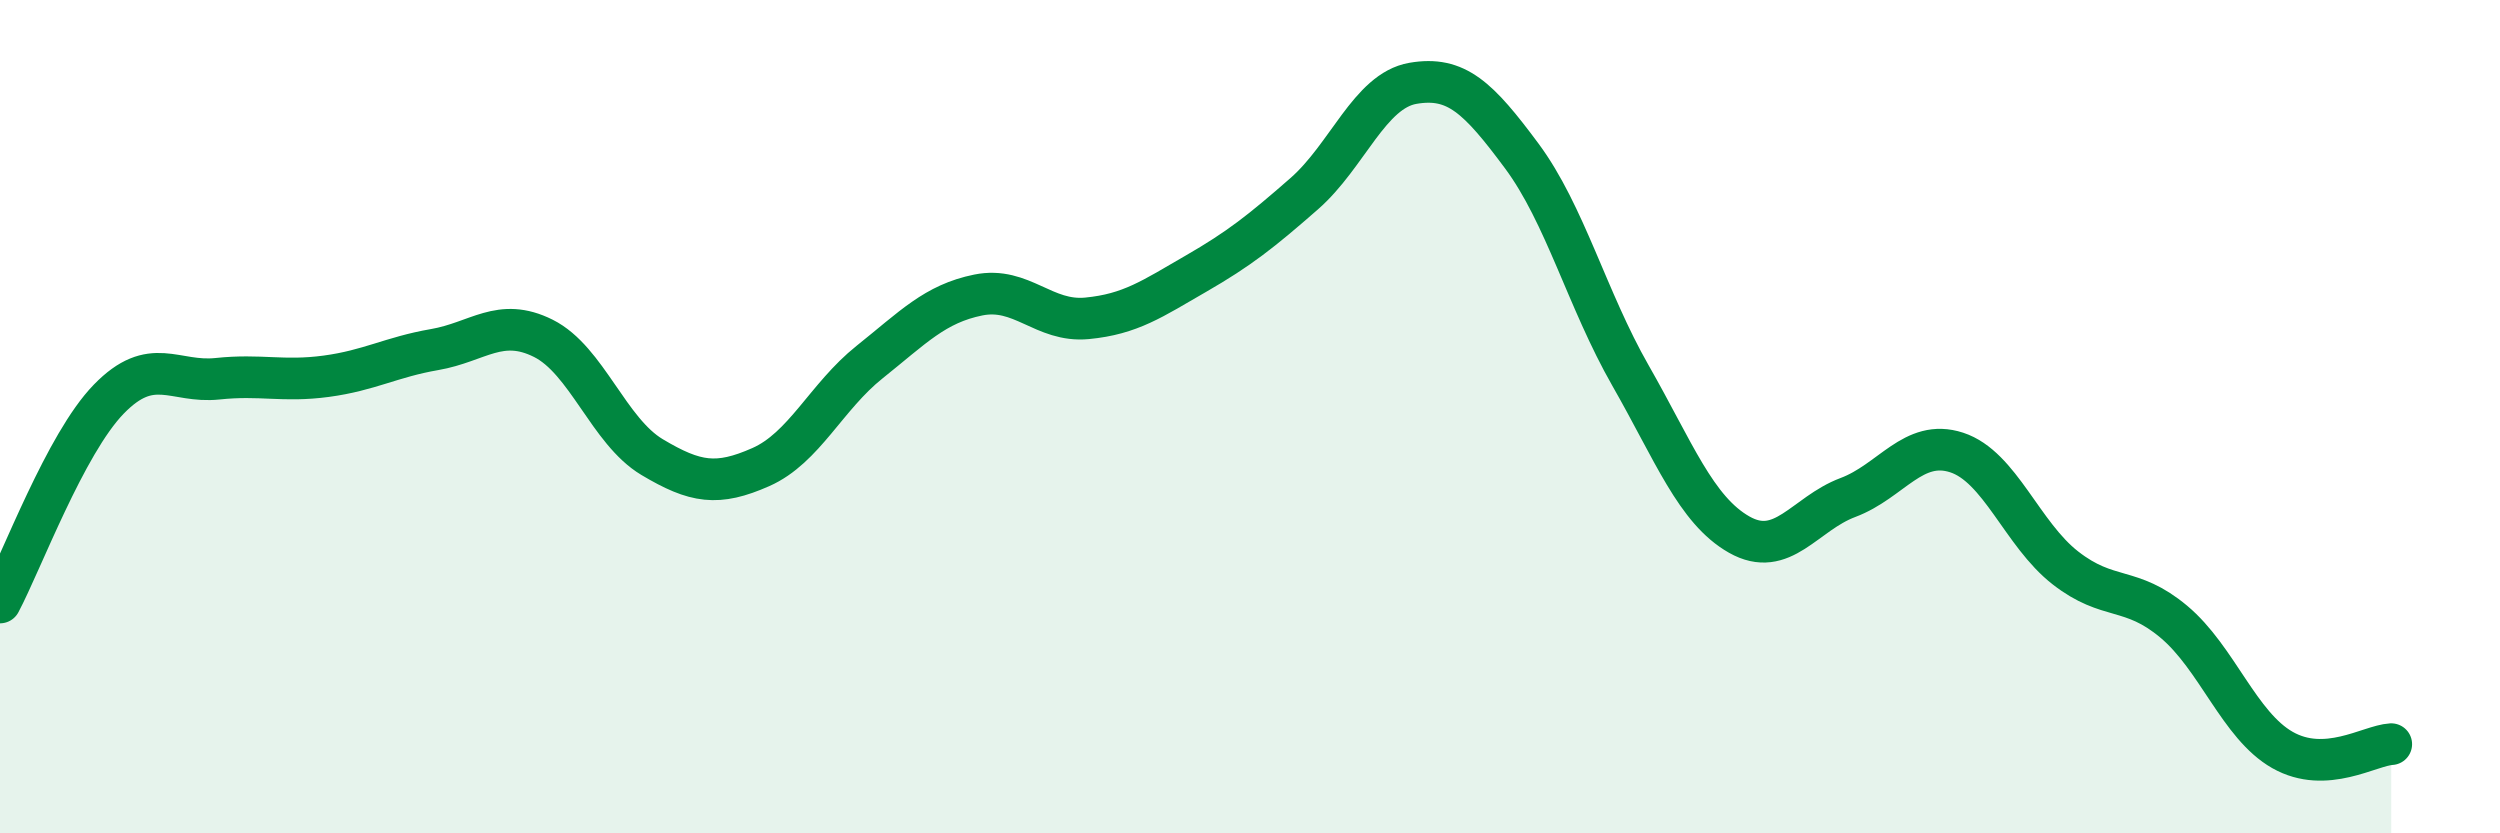
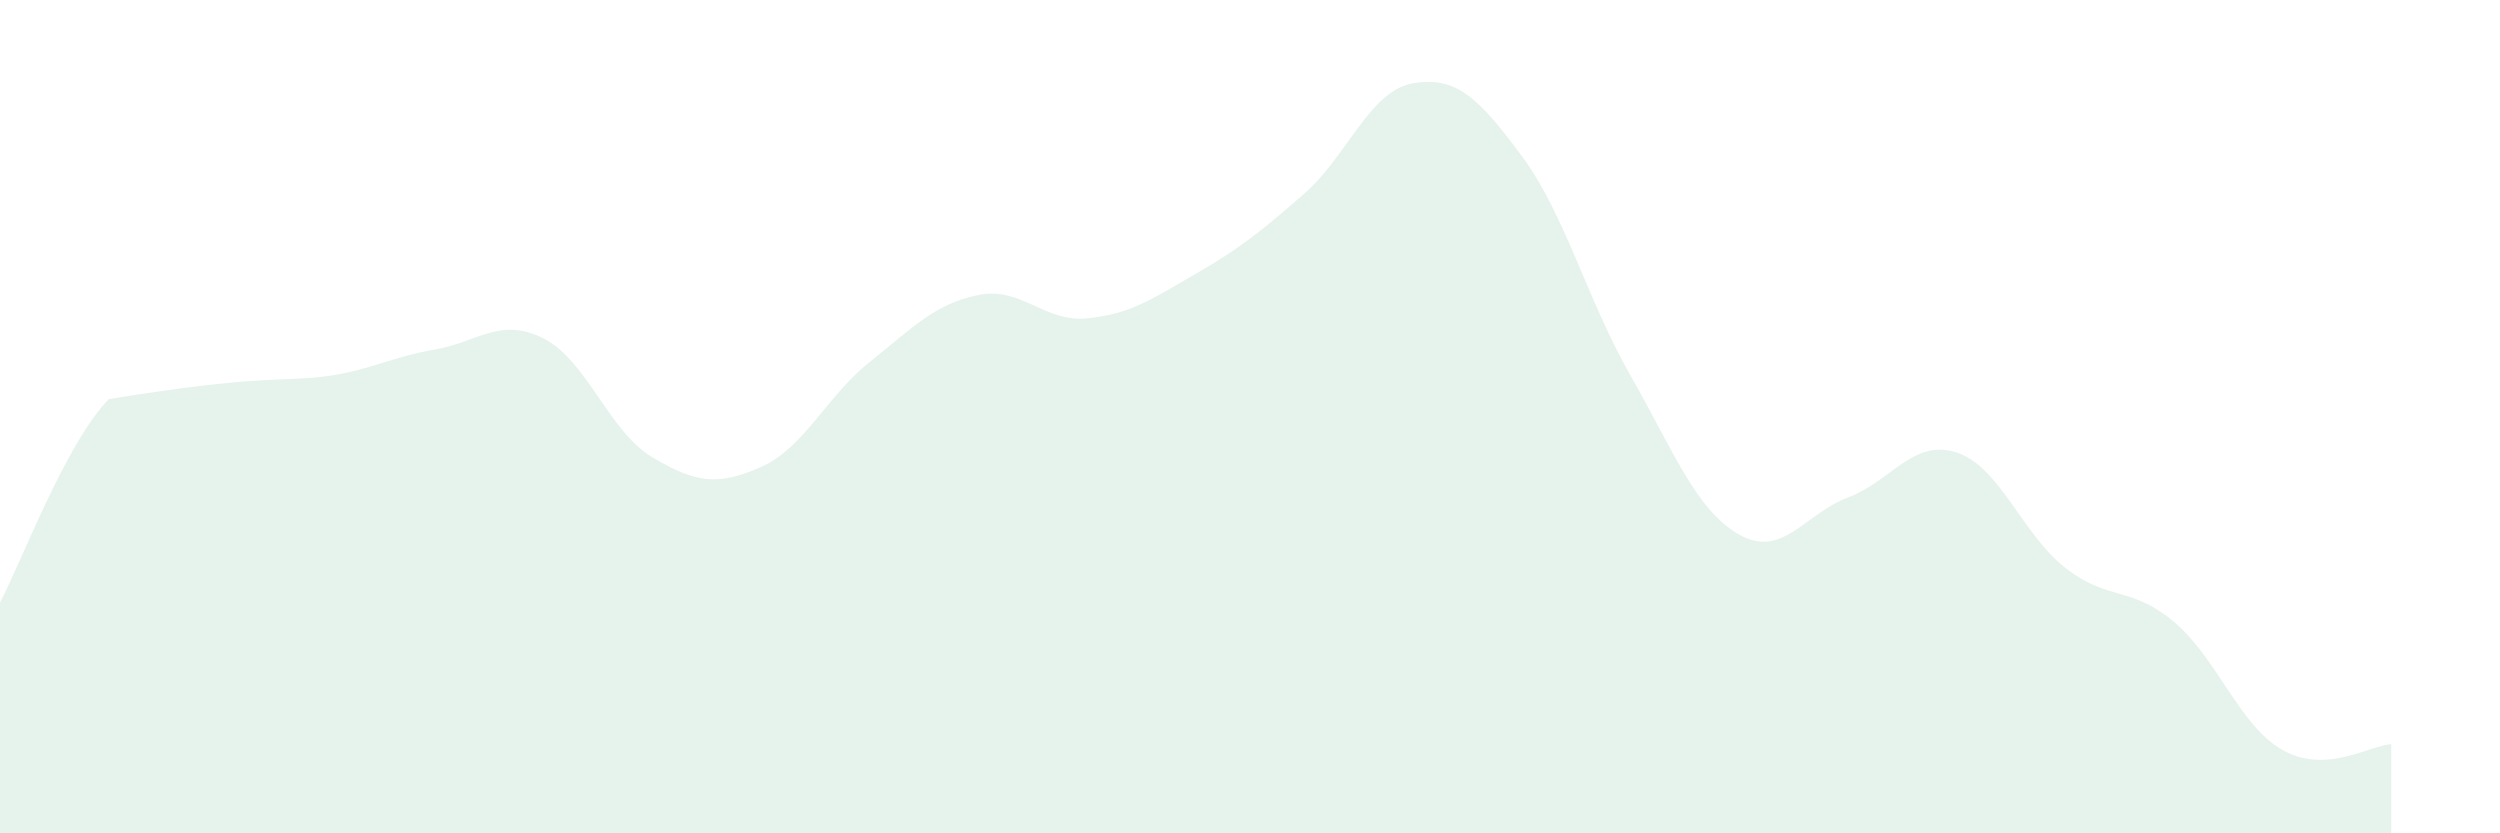
<svg xmlns="http://www.w3.org/2000/svg" width="60" height="20" viewBox="0 0 60 20">
-   <path d="M 0,14.46 C 0.52,13.48 1.57,10.65 2.61,9.58 C 3.65,8.51 4.18,9.2 5.22,9.09 C 6.26,8.98 6.79,9.17 7.83,9.03 C 8.87,8.89 9.39,8.57 10.43,8.39 C 11.47,8.21 12,7.6 13.04,8.12 C 14.08,8.64 14.61,10.35 15.65,10.97 C 16.69,11.59 17.22,11.67 18.26,11.21 C 19.3,10.75 19.83,9.52 20.87,8.69 C 21.91,7.86 22.44,7.29 23.48,7.08 C 24.52,6.87 25.05,7.74 26.09,7.64 C 27.13,7.54 27.66,7.17 28.7,6.57 C 29.74,5.97 30.26,5.56 31.3,4.65 C 32.34,3.74 32.87,2.18 33.91,2 C 34.95,1.82 35.48,2.34 36.52,3.74 C 37.56,5.14 38.09,7.19 39.13,9.01 C 40.17,10.83 40.7,12.24 41.74,12.83 C 42.78,13.42 43.31,12.33 44.35,11.94 C 45.39,11.55 45.92,10.52 46.96,10.86 C 48,11.2 48.53,12.82 49.57,13.63 C 50.61,14.44 51.13,14.05 52.17,14.92 C 53.21,15.79 53.74,17.41 54.78,18 C 55.82,18.59 56.87,17.89 57.39,17.86L57.39 20L0 20Z" fill="#008740" opacity="0.1" stroke-linecap="round" stroke-linejoin="round" />
-   <path d="M 0,14.46 C 0.52,13.48 1.57,10.65 2.61,9.58 C 3.65,8.51 4.18,9.2 5.22,9.09 C 6.26,8.98 6.79,9.17 7.83,9.03 C 8.87,8.89 9.39,8.57 10.43,8.39 C 11.47,8.21 12,7.6 13.04,8.12 C 14.08,8.64 14.61,10.35 15.65,10.97 C 16.69,11.59 17.22,11.67 18.26,11.21 C 19.3,10.75 19.83,9.52 20.87,8.69 C 21.91,7.86 22.44,7.29 23.48,7.08 C 24.52,6.87 25.05,7.74 26.09,7.64 C 27.13,7.54 27.66,7.17 28.7,6.57 C 29.74,5.97 30.26,5.56 31.3,4.65 C 32.34,3.74 32.87,2.18 33.91,2 C 34.95,1.82 35.48,2.34 36.52,3.74 C 37.56,5.14 38.09,7.19 39.13,9.01 C 40.17,10.83 40.7,12.24 41.74,12.83 C 42.78,13.42 43.31,12.33 44.35,11.94 C 45.39,11.55 45.92,10.52 46.96,10.86 C 48,11.2 48.53,12.82 49.57,13.63 C 50.61,14.44 51.13,14.05 52.17,14.92 C 53.21,15.79 53.74,17.41 54.78,18 C 55.82,18.59 56.87,17.89 57.39,17.86" stroke="#008740" stroke-width="1" fill="none" stroke-linecap="round" stroke-linejoin="round" />
+   <path d="M 0,14.46 C 0.52,13.48 1.57,10.65 2.61,9.58 C 6.26,8.98 6.79,9.17 7.83,9.03 C 8.87,8.89 9.39,8.57 10.43,8.39 C 11.47,8.21 12,7.6 13.04,8.12 C 14.08,8.64 14.61,10.35 15.65,10.97 C 16.69,11.59 17.22,11.67 18.26,11.21 C 19.3,10.75 19.83,9.52 20.87,8.69 C 21.91,7.86 22.44,7.29 23.48,7.08 C 24.52,6.87 25.05,7.74 26.09,7.64 C 27.13,7.54 27.66,7.17 28.7,6.57 C 29.74,5.97 30.26,5.56 31.3,4.65 C 32.34,3.74 32.87,2.18 33.91,2 C 34.95,1.82 35.48,2.34 36.52,3.74 C 37.56,5.14 38.09,7.19 39.13,9.01 C 40.17,10.83 40.7,12.24 41.74,12.83 C 42.78,13.42 43.31,12.33 44.35,11.94 C 45.39,11.55 45.92,10.52 46.96,10.86 C 48,11.2 48.53,12.82 49.57,13.63 C 50.61,14.44 51.13,14.05 52.17,14.92 C 53.21,15.79 53.74,17.41 54.78,18 C 55.82,18.59 56.87,17.89 57.39,17.86L57.39 20L0 20Z" fill="#008740" opacity="0.1" stroke-linecap="round" stroke-linejoin="round" />
</svg>